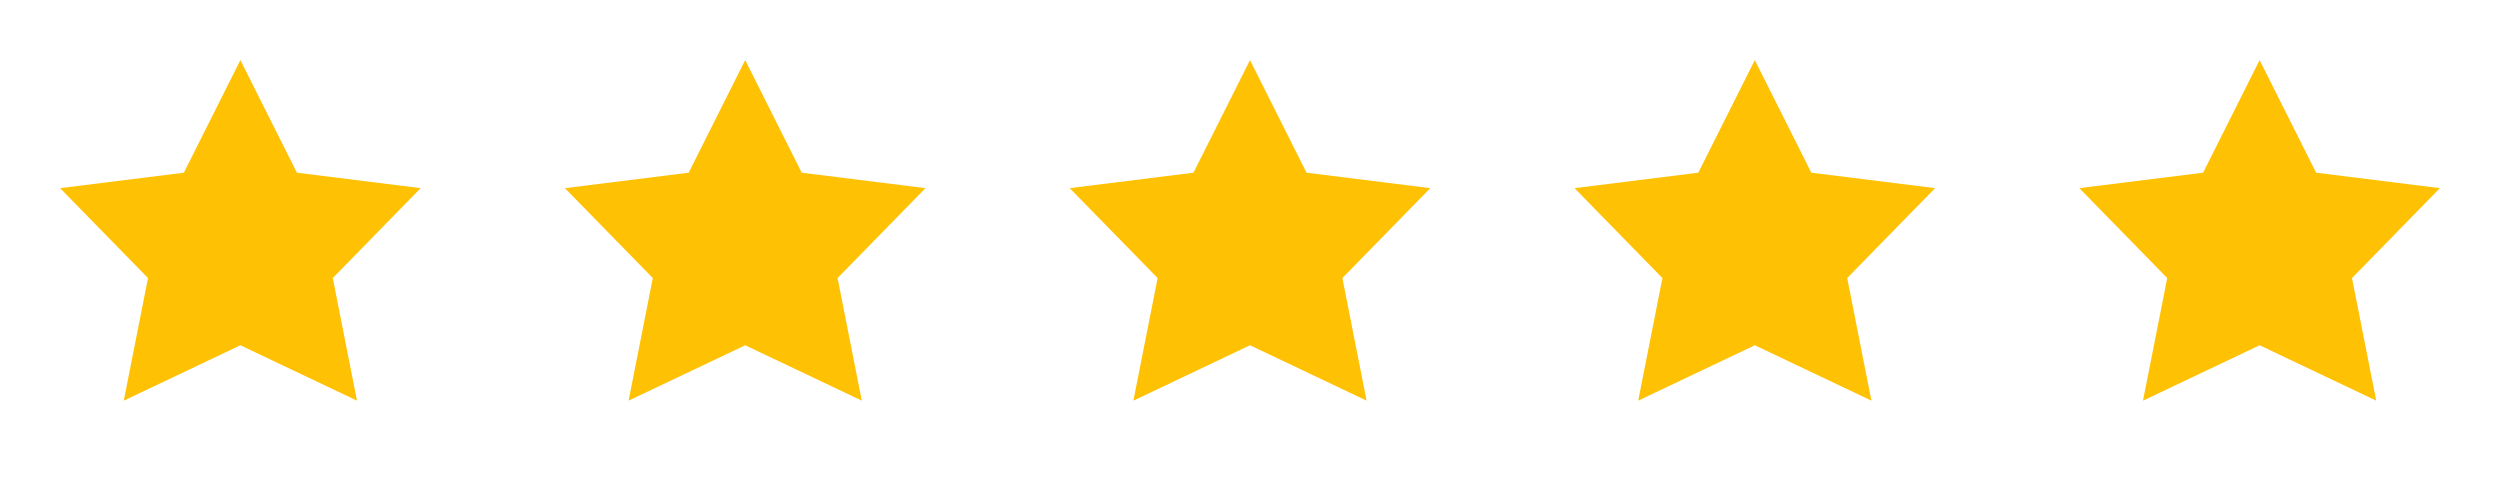
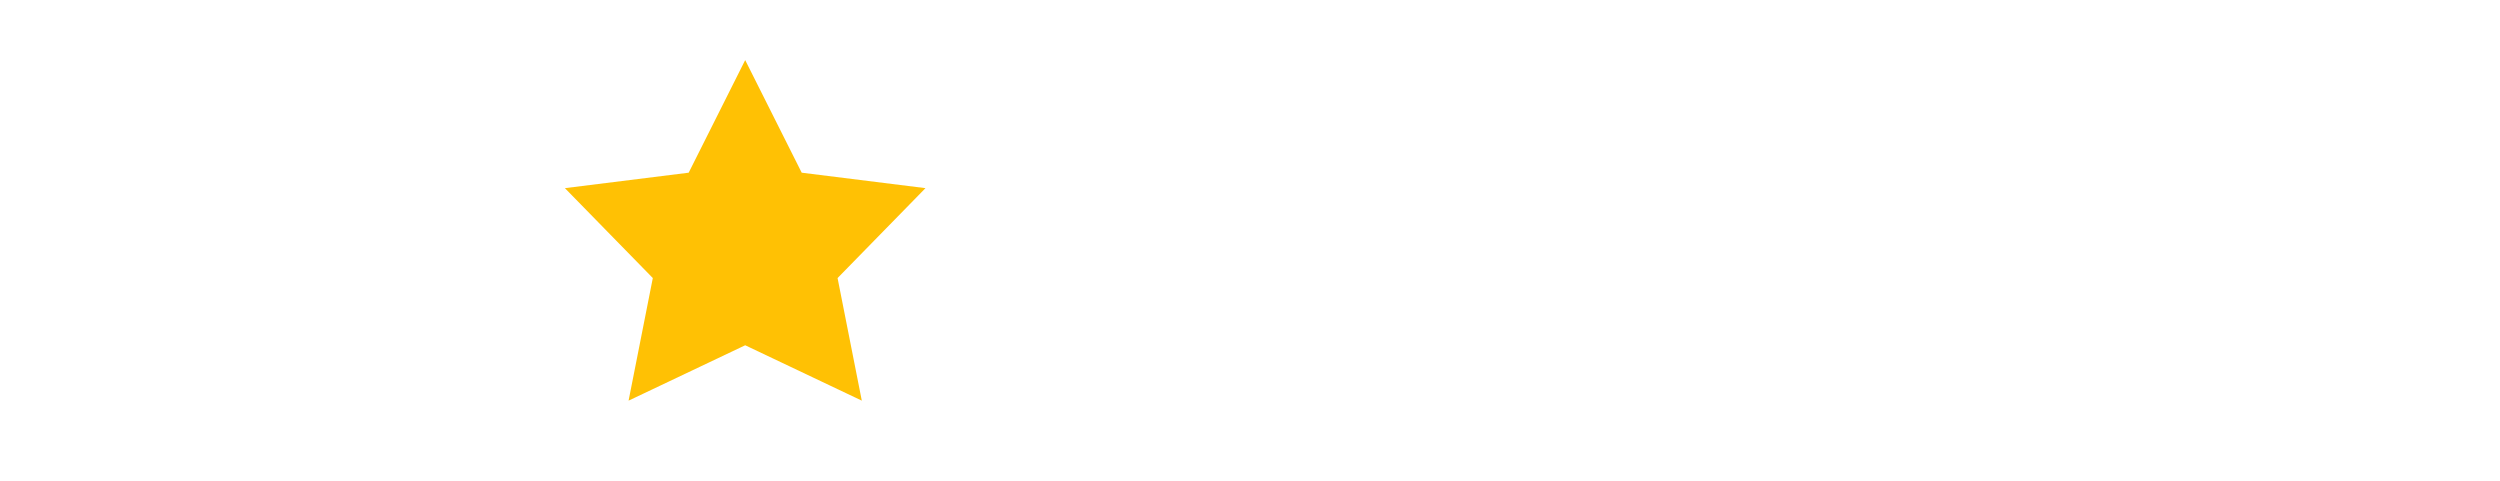
<svg xmlns="http://www.w3.org/2000/svg" width="104" height="20" viewBox="0 0 104 20" fill="none">
-   <path fill-rule="evenodd" clip-rule="evenodd" d="M10 14.363L5.149 16.667L6.157 11.567L2.5 7.827L7.649 7.184L10 2.5L12.351 7.184L17.5 7.827L13.843 11.567L14.851 16.667L10 14.363Z" fill="#FFC104" />
  <path fill-rule="evenodd" clip-rule="evenodd" d="M31 14.363L26.149 16.667L27.157 11.567L23.5 7.827L28.649 7.184L31 2.5L33.351 7.184L38.5 7.827L34.843 11.567L35.851 16.667L31 14.363Z" fill="#FFC104" />
-   <path fill-rule="evenodd" clip-rule="evenodd" d="M52 14.363L47.149 16.667L48.157 11.567L44.5 7.827L49.649 7.184L52 2.5L54.351 7.184L59.5 7.827L55.843 11.567L56.851 16.667L52 14.363Z" fill="#FFC104" />
-   <path fill-rule="evenodd" clip-rule="evenodd" d="M73 14.363L68.149 16.667L69.157 11.567L65.5 7.827L70.649 7.184L73 2.5L75.351 7.184L80.5 7.827L76.843 11.567L77.851 16.667L73 14.363Z" fill="#FFC104" />
-   <path fill-rule="evenodd" clip-rule="evenodd" d="M94 14.363L89.149 16.667L90.157 11.567L86.5 7.827L91.649 7.184L94 2.5L96.351 7.184L101.5 7.827L97.843 11.567L98.851 16.667L94 14.363Z" fill="#FFC104" />
</svg>